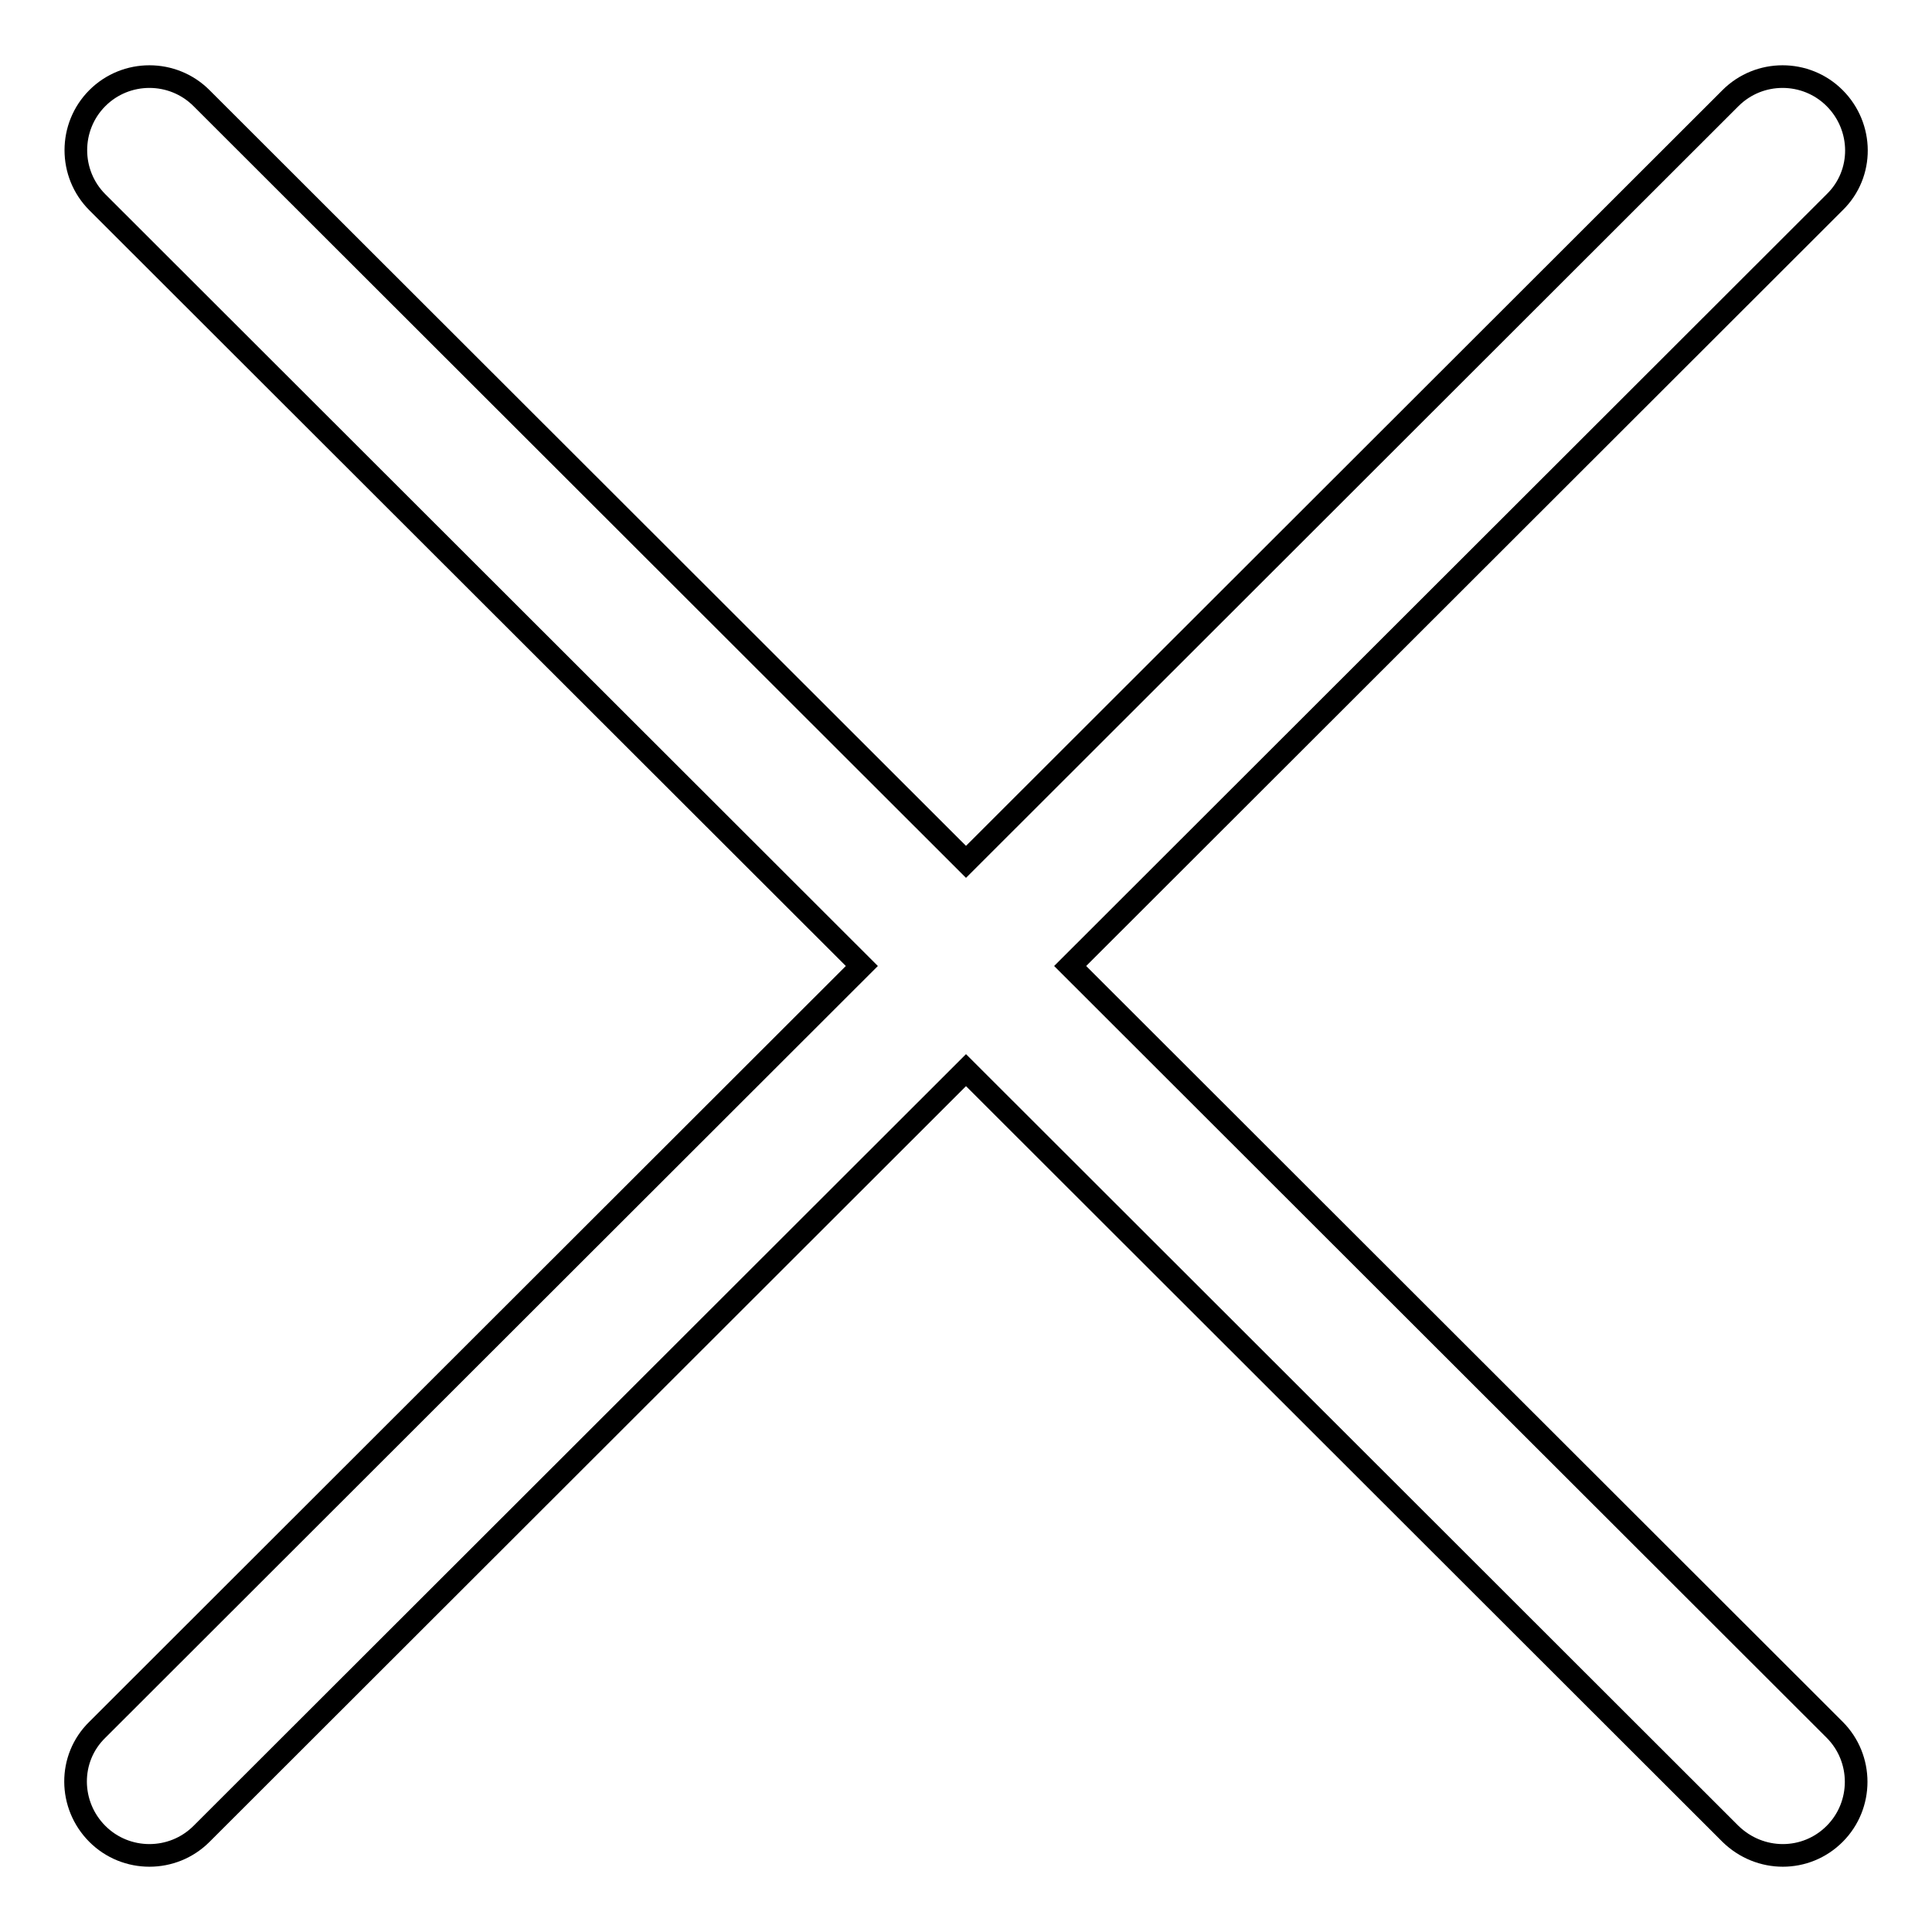
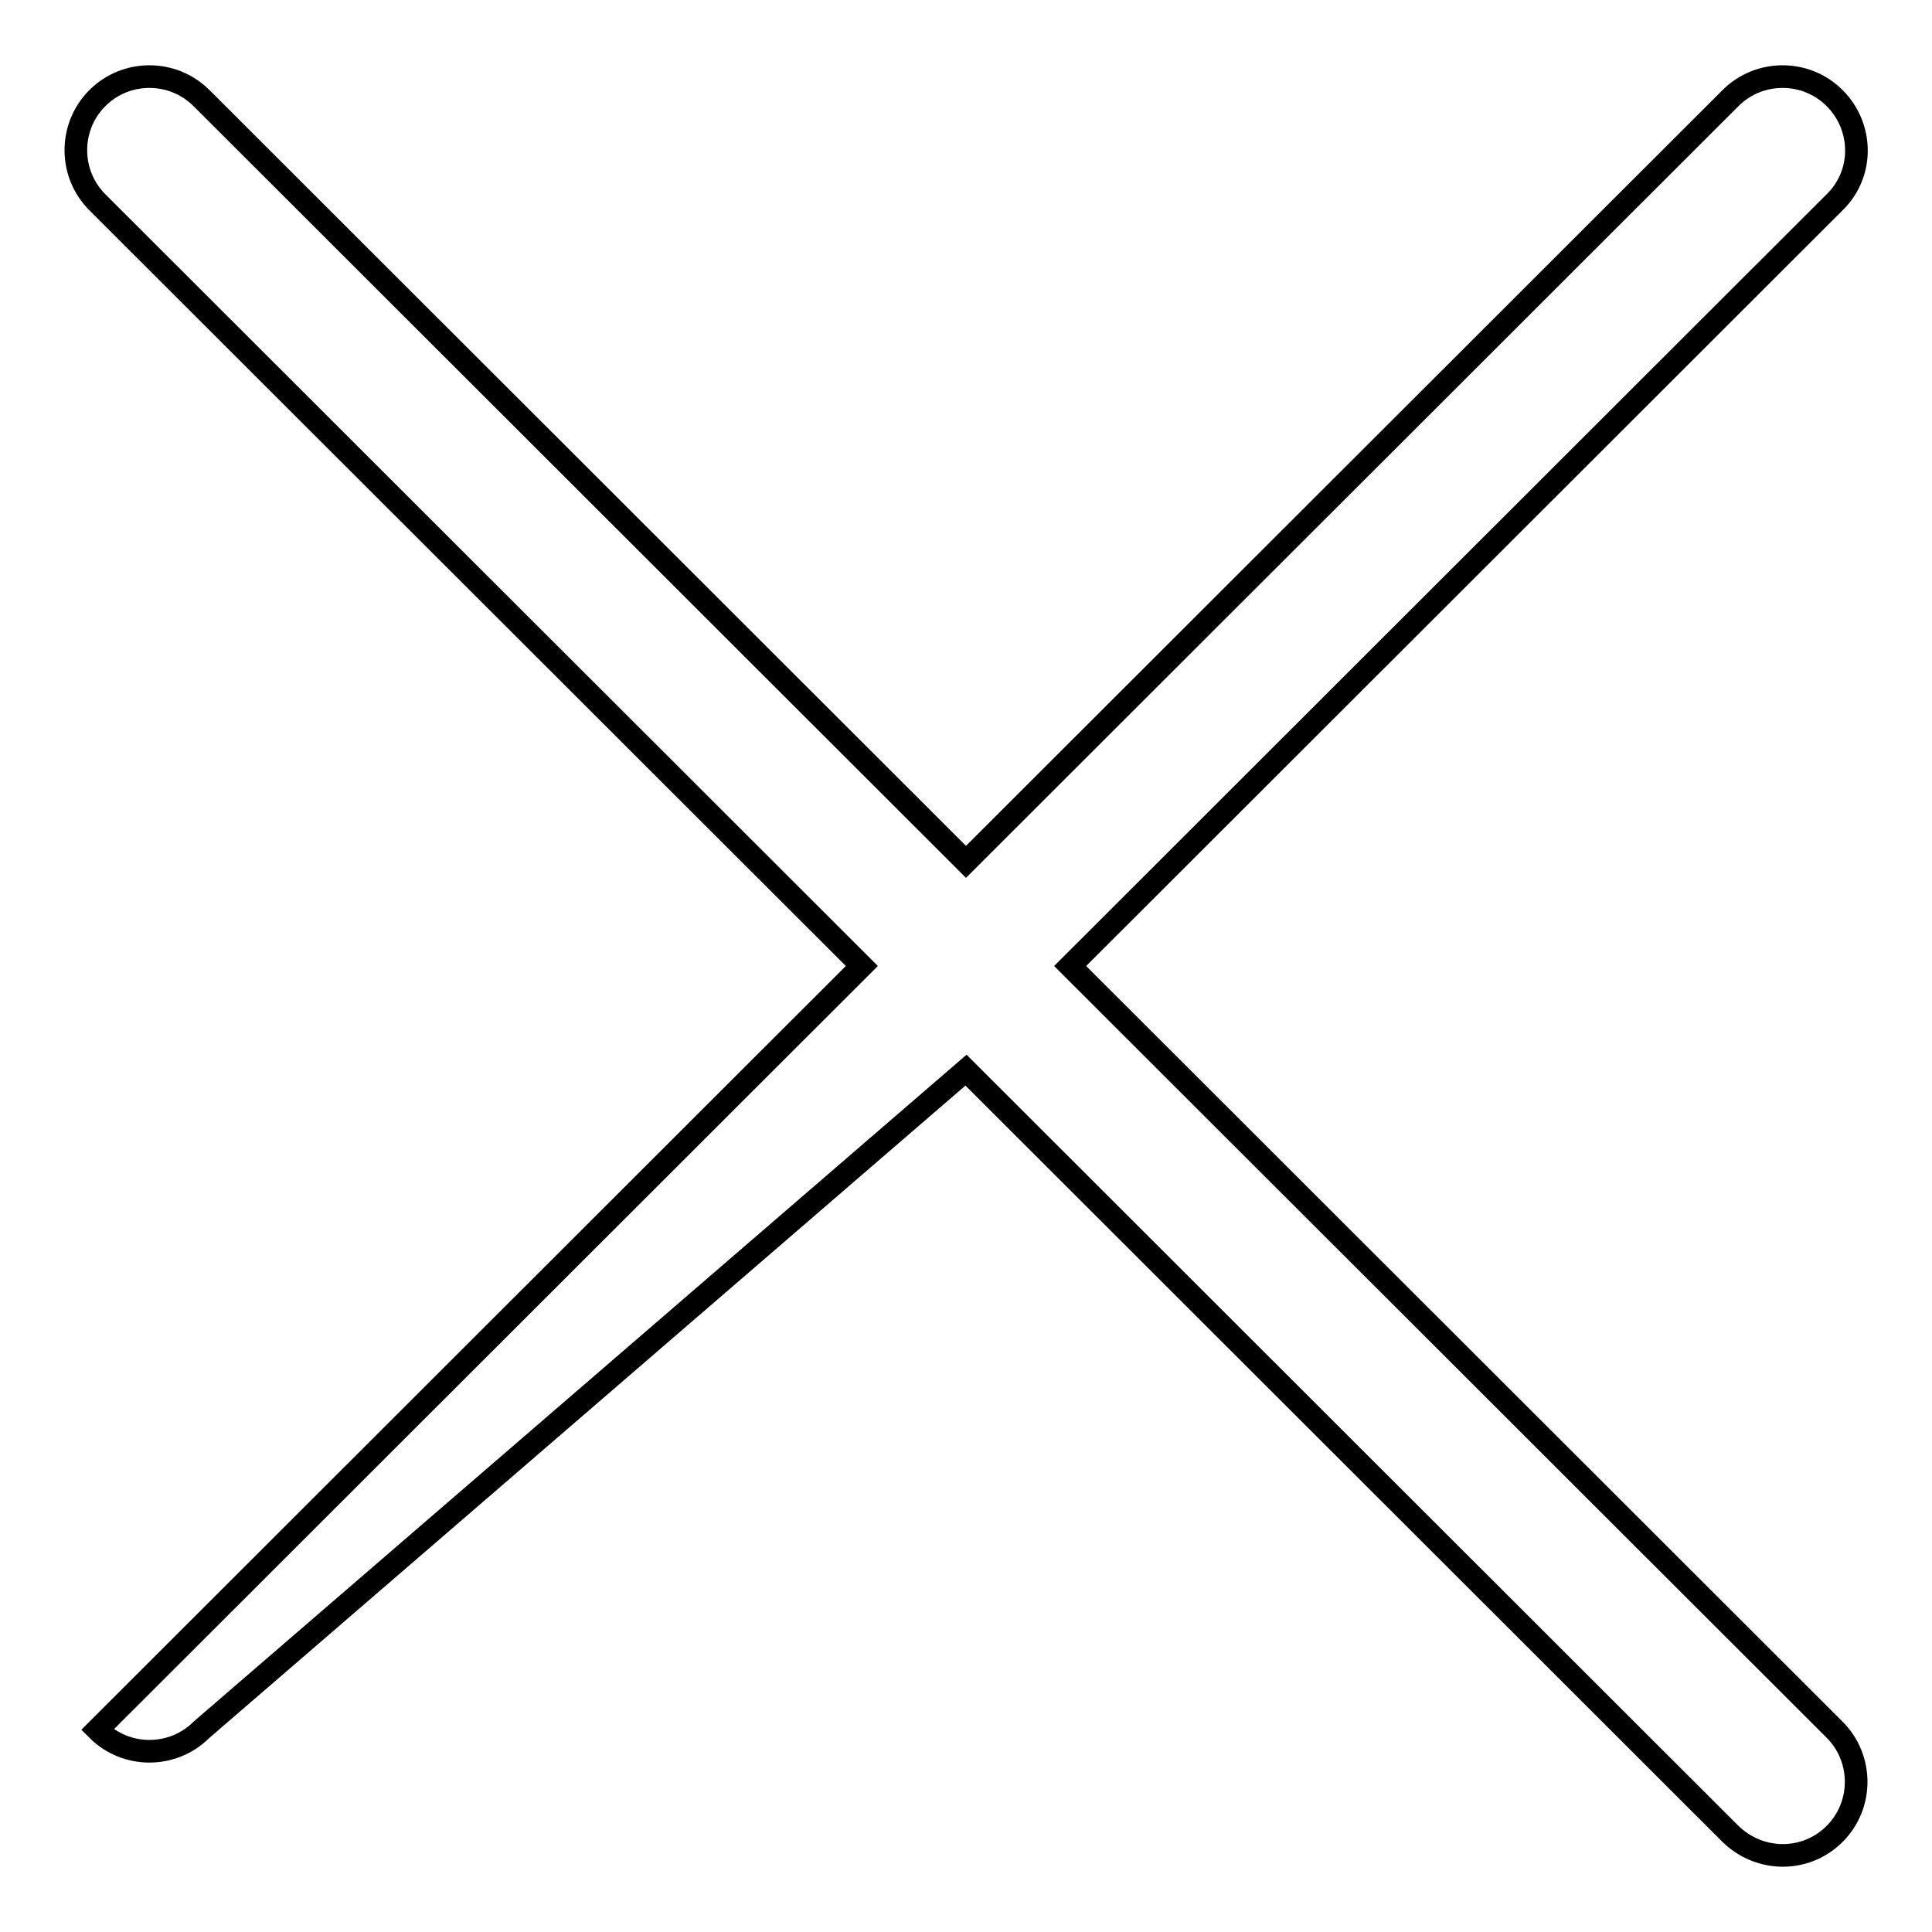
<svg xmlns="http://www.w3.org/2000/svg" version="1.1" x="0px" y="0px" viewBox="0 0 256 256" enable-background="new 0 0 256 256" xml:space="preserve">
  <g>
    <g>
-       <path stroke-width="3" fill-opacity="0" stroke="#000000" d="M128,114.2L26.7,13c-3.8-3.8-10-3.8-13.8,0c-3.8,3.8-3.8,10,0,13.8L114.2,128L12.9,229.2c-3.9,3.8-3.8,10,0,13.8c3.8,3.8,10,3.8,13.8,0L128,141.8L229.3,243c3.9,3.8,10,3.8,13.8,0c3.8-3.8,3.8-10,0-13.8L141.8,128L243.1,26.8c3.9-3.8,3.8-10,0-13.8c-3.8-3.8-10-3.8-13.8,0L128,114.2L128,114.2z" />
+       <path stroke-width="3" fill-opacity="0" stroke="#000000" d="M128,114.2L26.7,13c-3.8-3.8-10-3.8-13.8,0c-3.8,3.8-3.8,10,0,13.8L114.2,128L12.9,229.2c3.8,3.8,10,3.8,13.8,0L128,141.8L229.3,243c3.9,3.8,10,3.8,13.8,0c3.8-3.8,3.8-10,0-13.8L141.8,128L243.1,26.8c3.9-3.8,3.8-10,0-13.8c-3.8-3.8-10-3.8-13.8,0L128,114.2L128,114.2z" />
    </g>
  </g>
</svg>